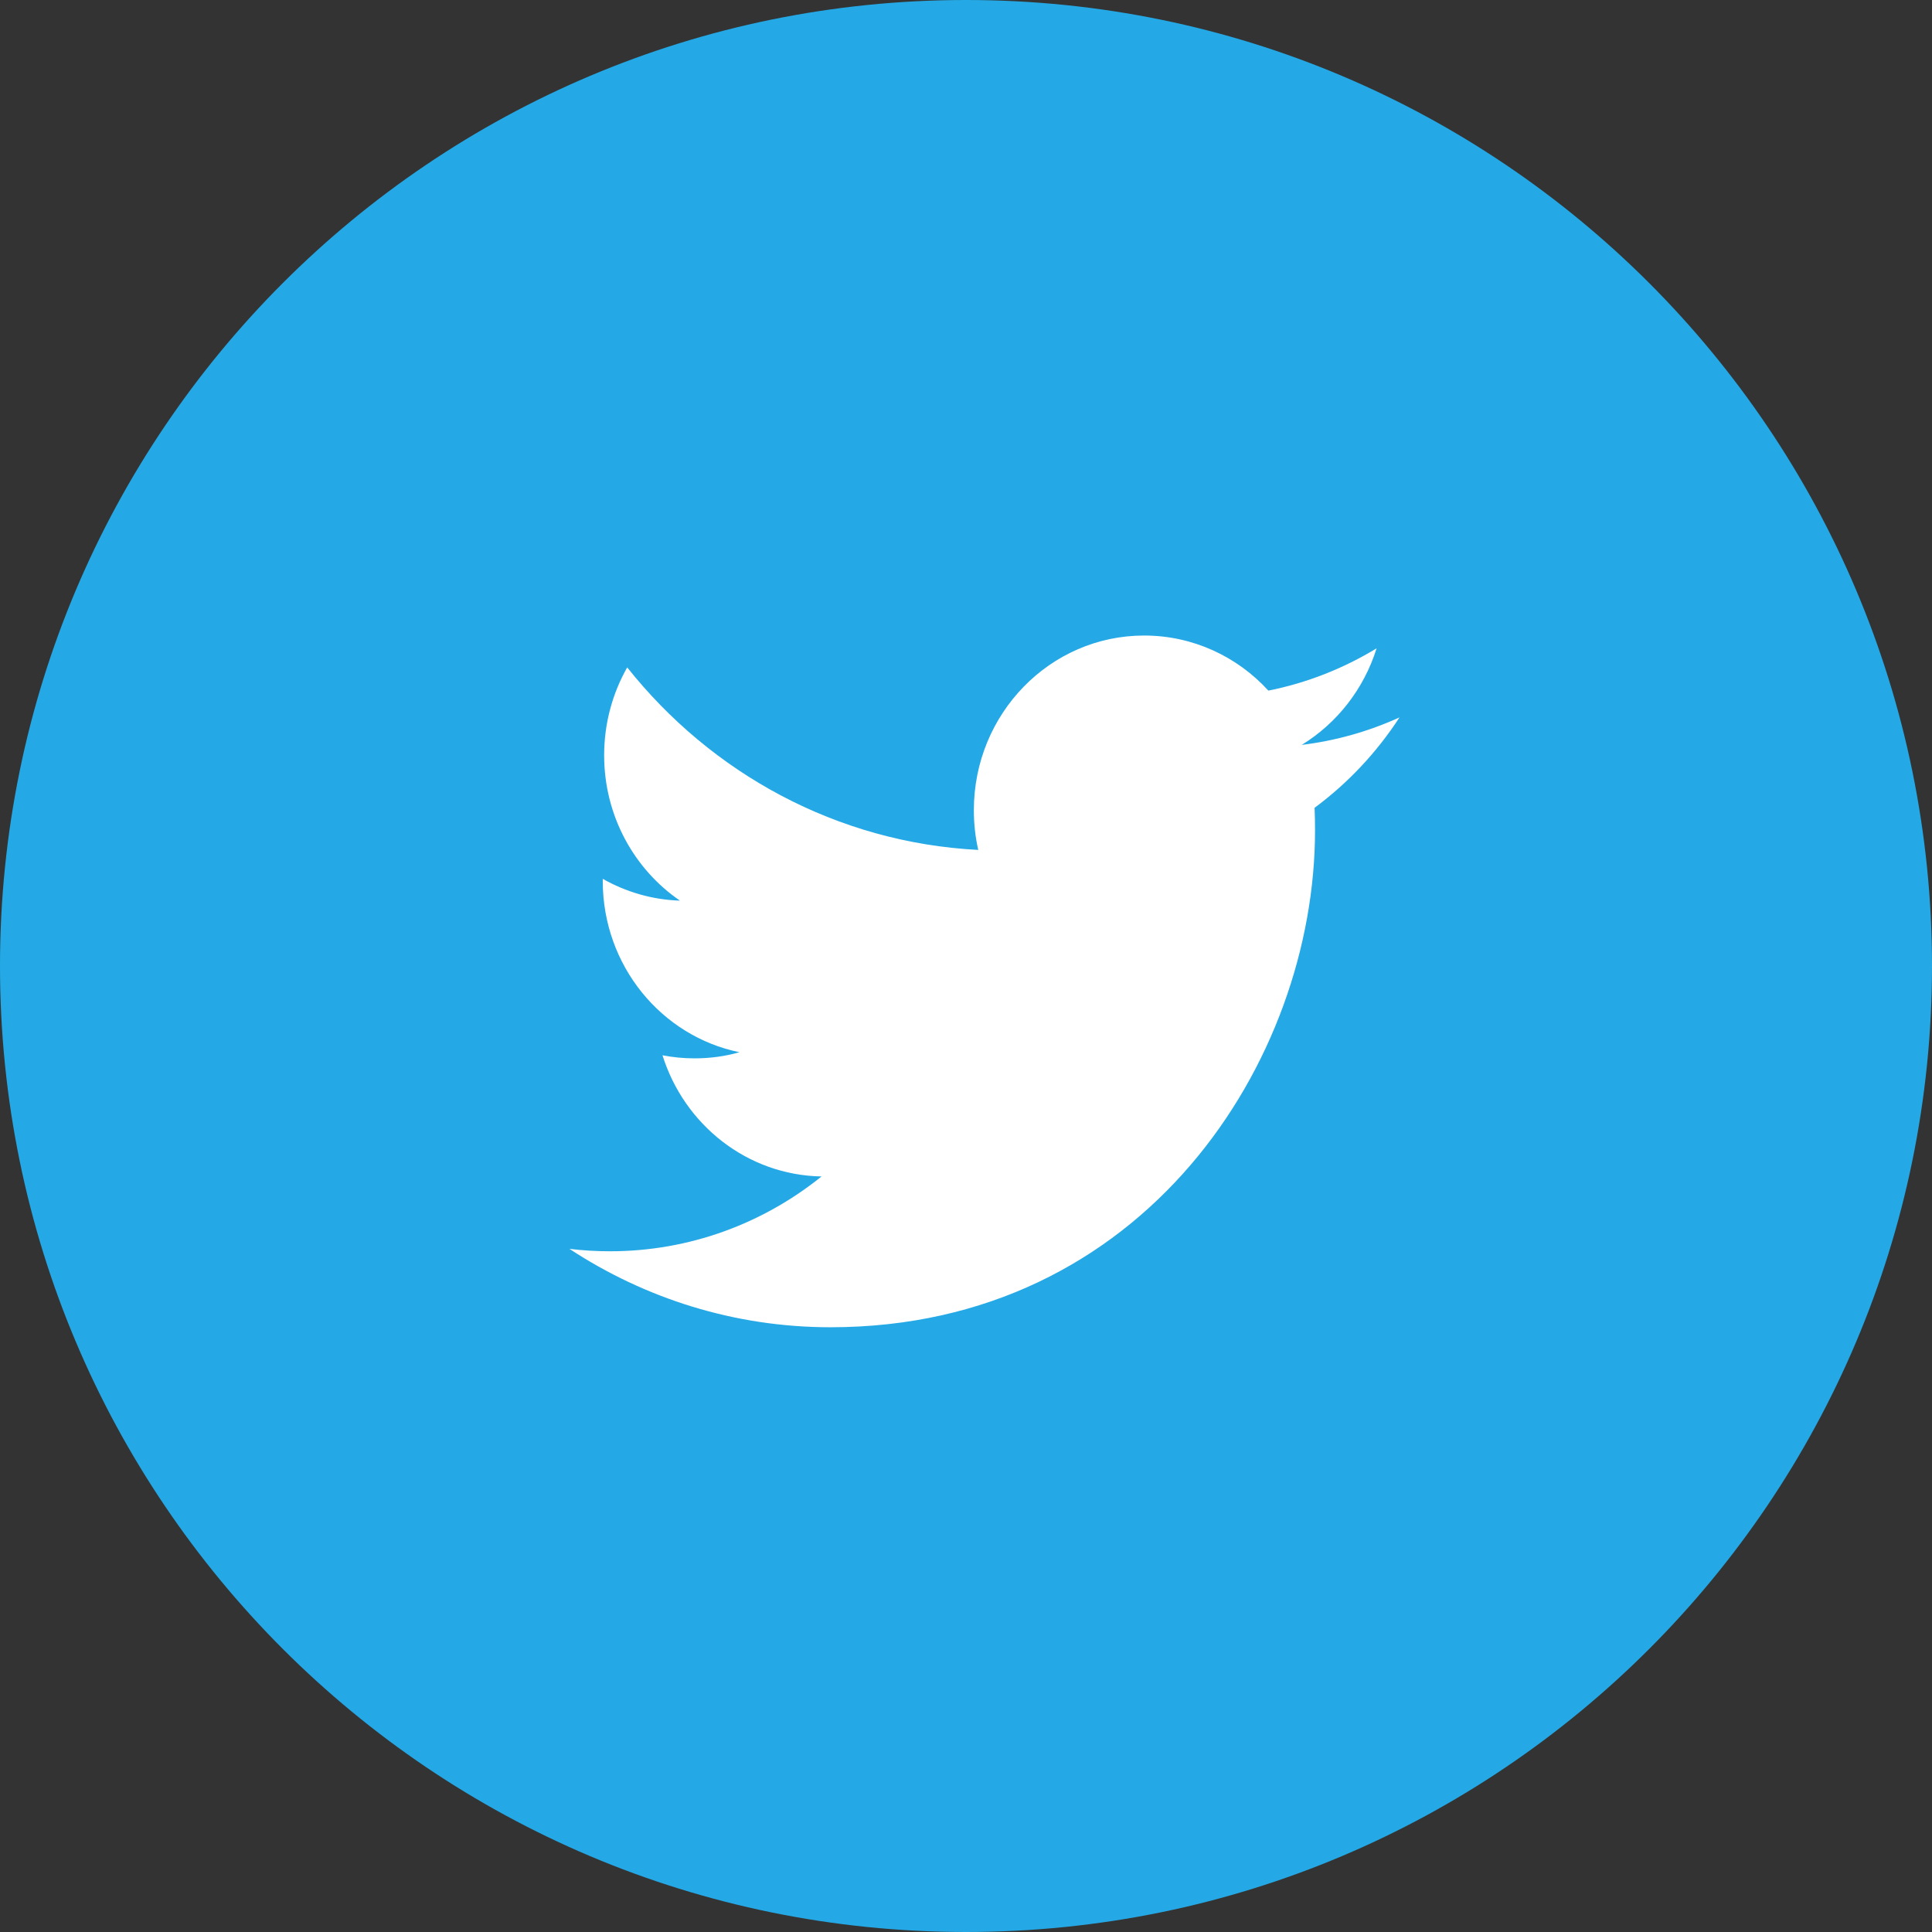
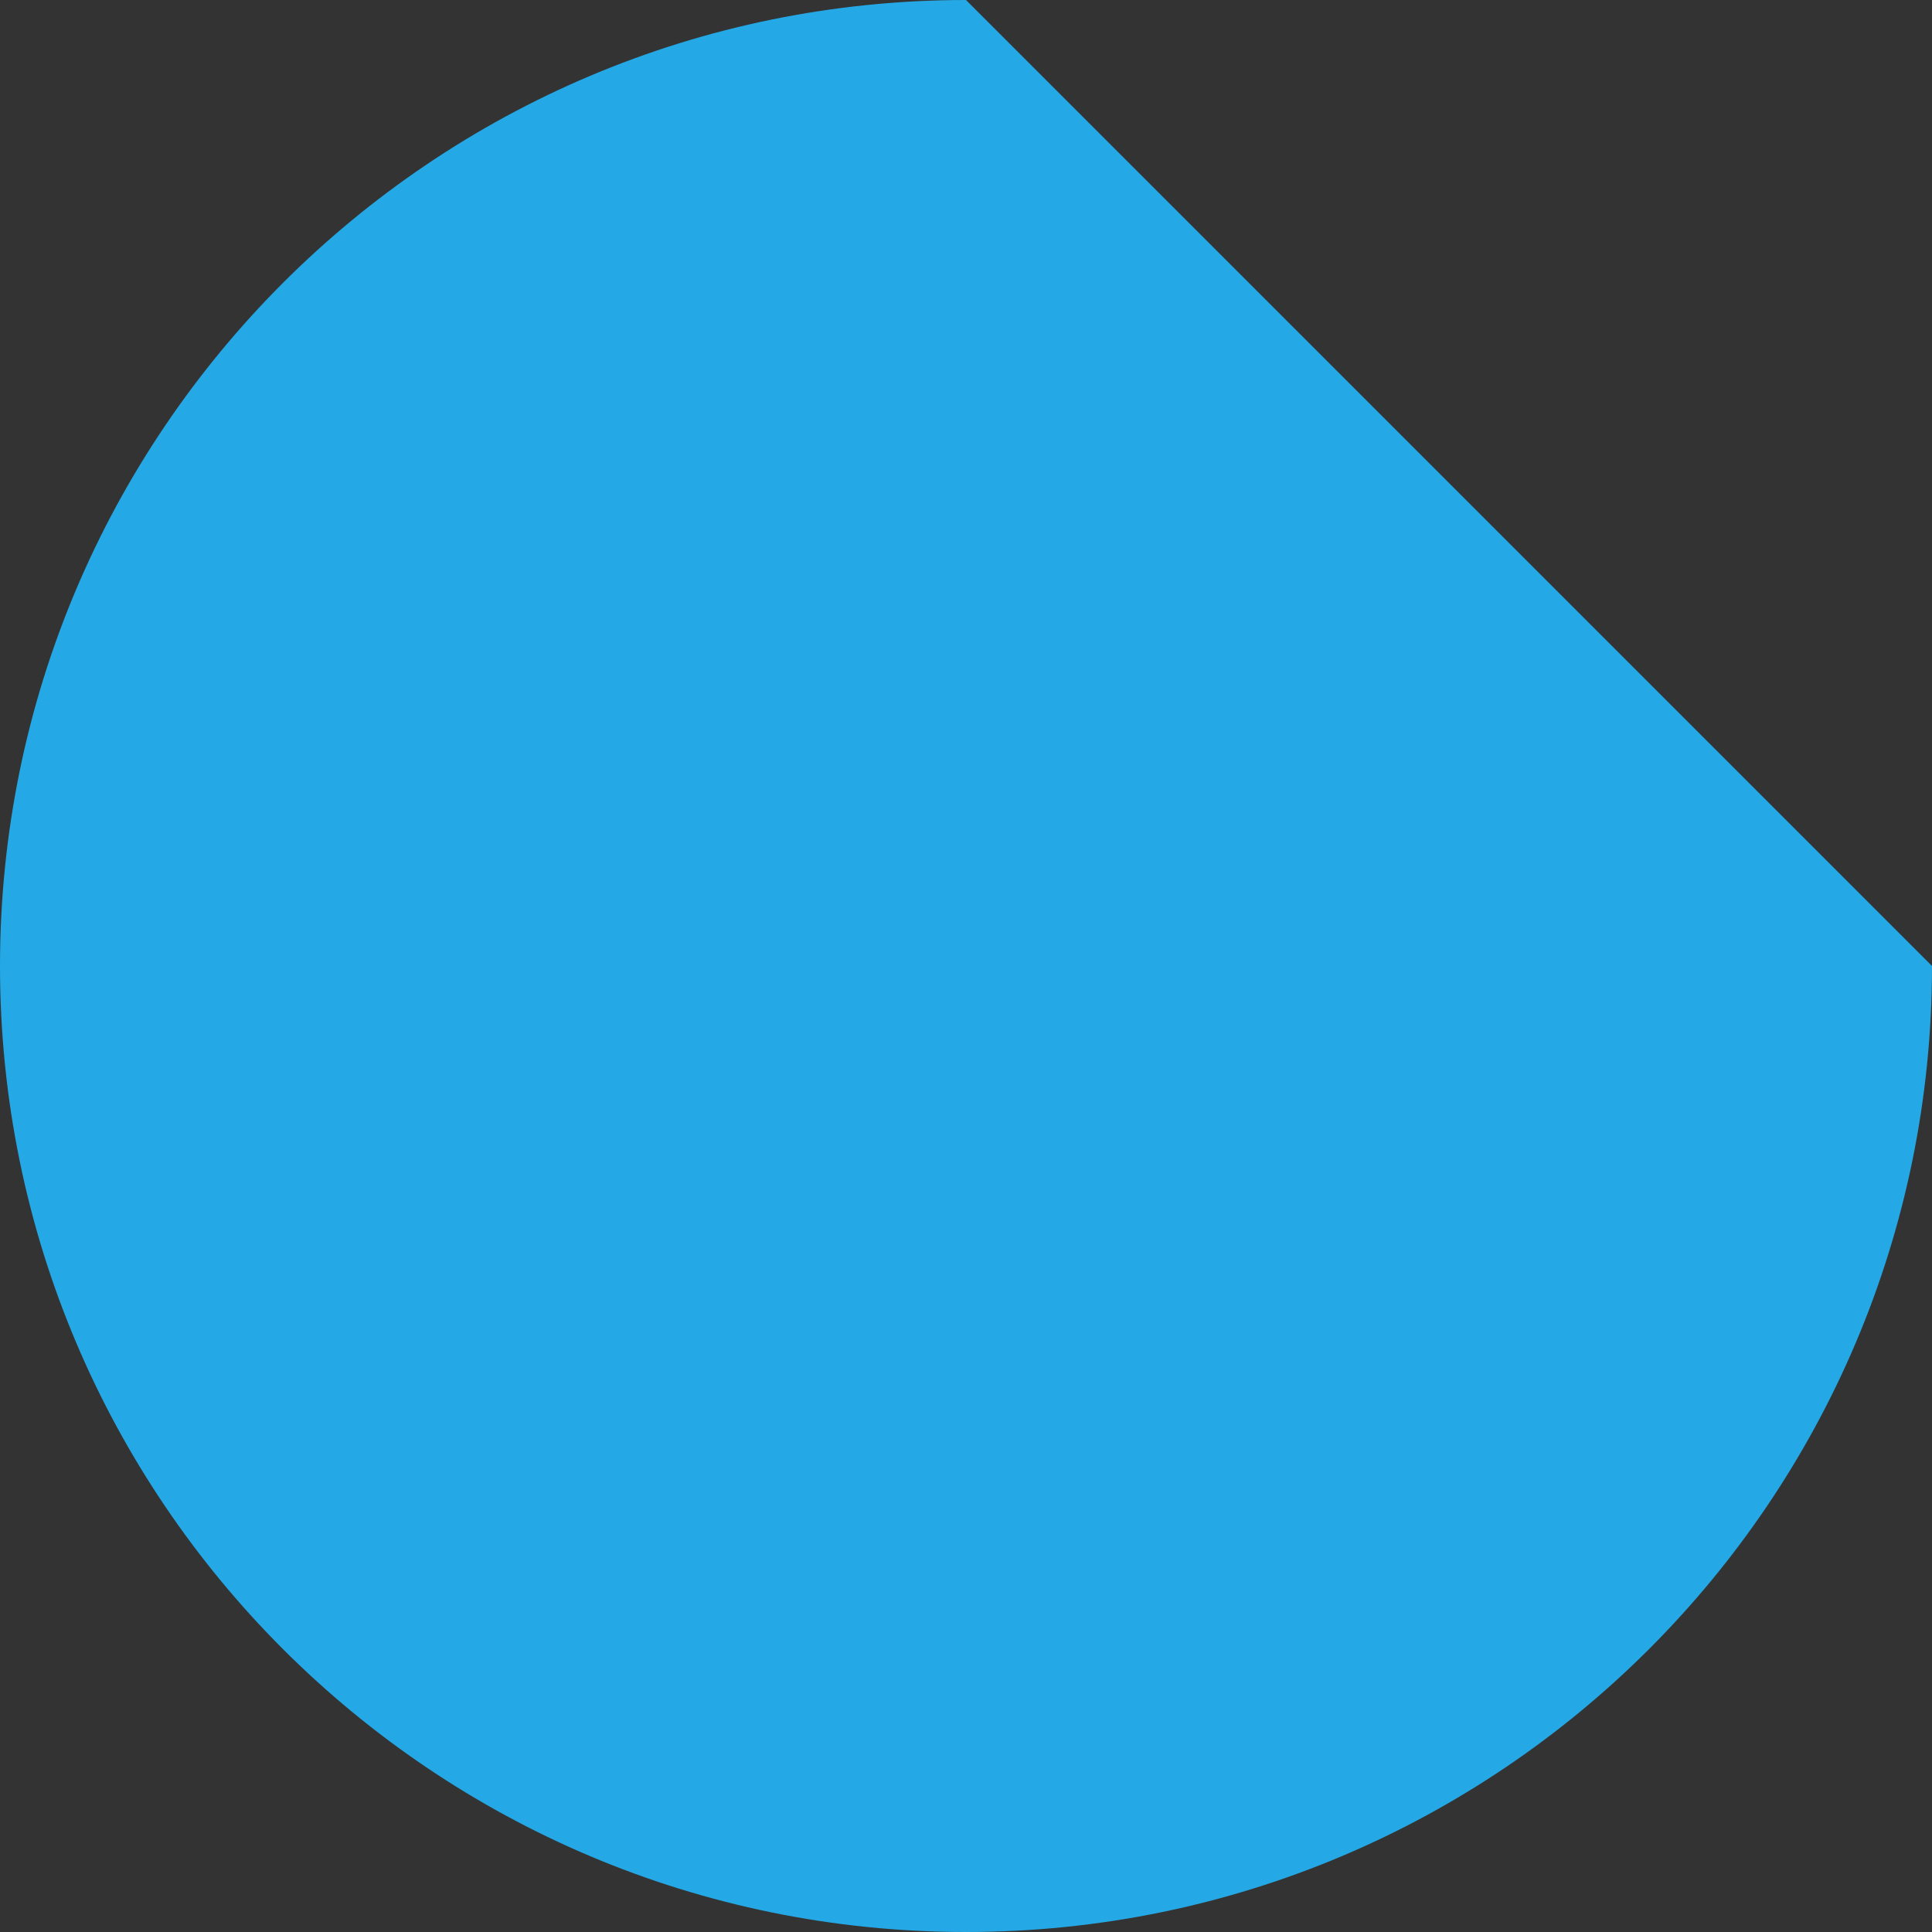
<svg xmlns="http://www.w3.org/2000/svg" width="61px" height="61px" viewBox="0 0 61 61" version="1.1">
  <rect x="0" y="0" width="61" height="61" fill="#333333" stroke="none" />
  <defs />
  <g id="RDC-Website-Desktop" stroke="none" stroke-width="1" fill="none" fill-rule="evenodd">
    <g id="Blog-Landing" transform="translate(-886, -4162)">
      <g id="Section-3" transform="translate(-21, 2393)">
        <g id="Social" transform="translate(825, 1769)">
          <g id="Twitter" transform="translate(82, 0)">
-             <path d="M61,30.5 C61,47.345 47.345,61 30.5,61 C13.655,61 0,47.345 0,30.5 C0,13.655 13.655,0 30.5,0 C47.345,0 61,13.655 61,30.5" id="Twitter-Circle" fill="#24A9E6" />
-             <path d="M43.464,20.47 C42.425,21.101 41.276,21.56 40.047,21.805 C39.069,20.735 37.671,20.066 36.123,20.066 C33.156,20.066 30.748,22.535 30.748,25.579 C30.748,26.011 30.794,26.431 30.887,26.835 C26.418,26.604 22.457,24.412 19.803,21.072 C19.34,21.889 19.075,22.838 19.075,23.847 C19.075,25.759 20.024,27.447 21.468,28.436 C20.588,28.409 19.757,28.159 19.031,27.748 L19.031,27.816 C19.031,30.488 20.884,32.718 23.346,33.222 C22.895,33.352 22.42,33.416 21.929,33.416 C21.583,33.416 21.245,33.383 20.917,33.319 C21.602,35.508 23.586,37.103 25.939,37.145 C24.1,38.625 21.78,39.507 19.262,39.507 C18.828,39.507 18.399,39.482 17.979,39.431 C20.358,40.993 23.186,41.906 26.221,41.906 C36.113,41.906 41.52,33.506 41.52,26.22 C41.52,25.98 41.516,25.74 41.506,25.505 C42.557,24.727 43.469,23.757 44.187,22.651 C43.224,23.089 42.187,23.386 41.1,23.519 C42.21,22.838 43.063,21.756 43.464,20.47" fill="#FFFFFF" />
+             <path d="M61,30.5 C61,47.345 47.345,61 30.5,61 C13.655,61 0,47.345 0,30.5 C0,13.655 13.655,0 30.5,0 " id="Twitter-Circle" fill="#24A9E6" />
          </g>
        </g>
      </g>
    </g>
  </g>
</svg>